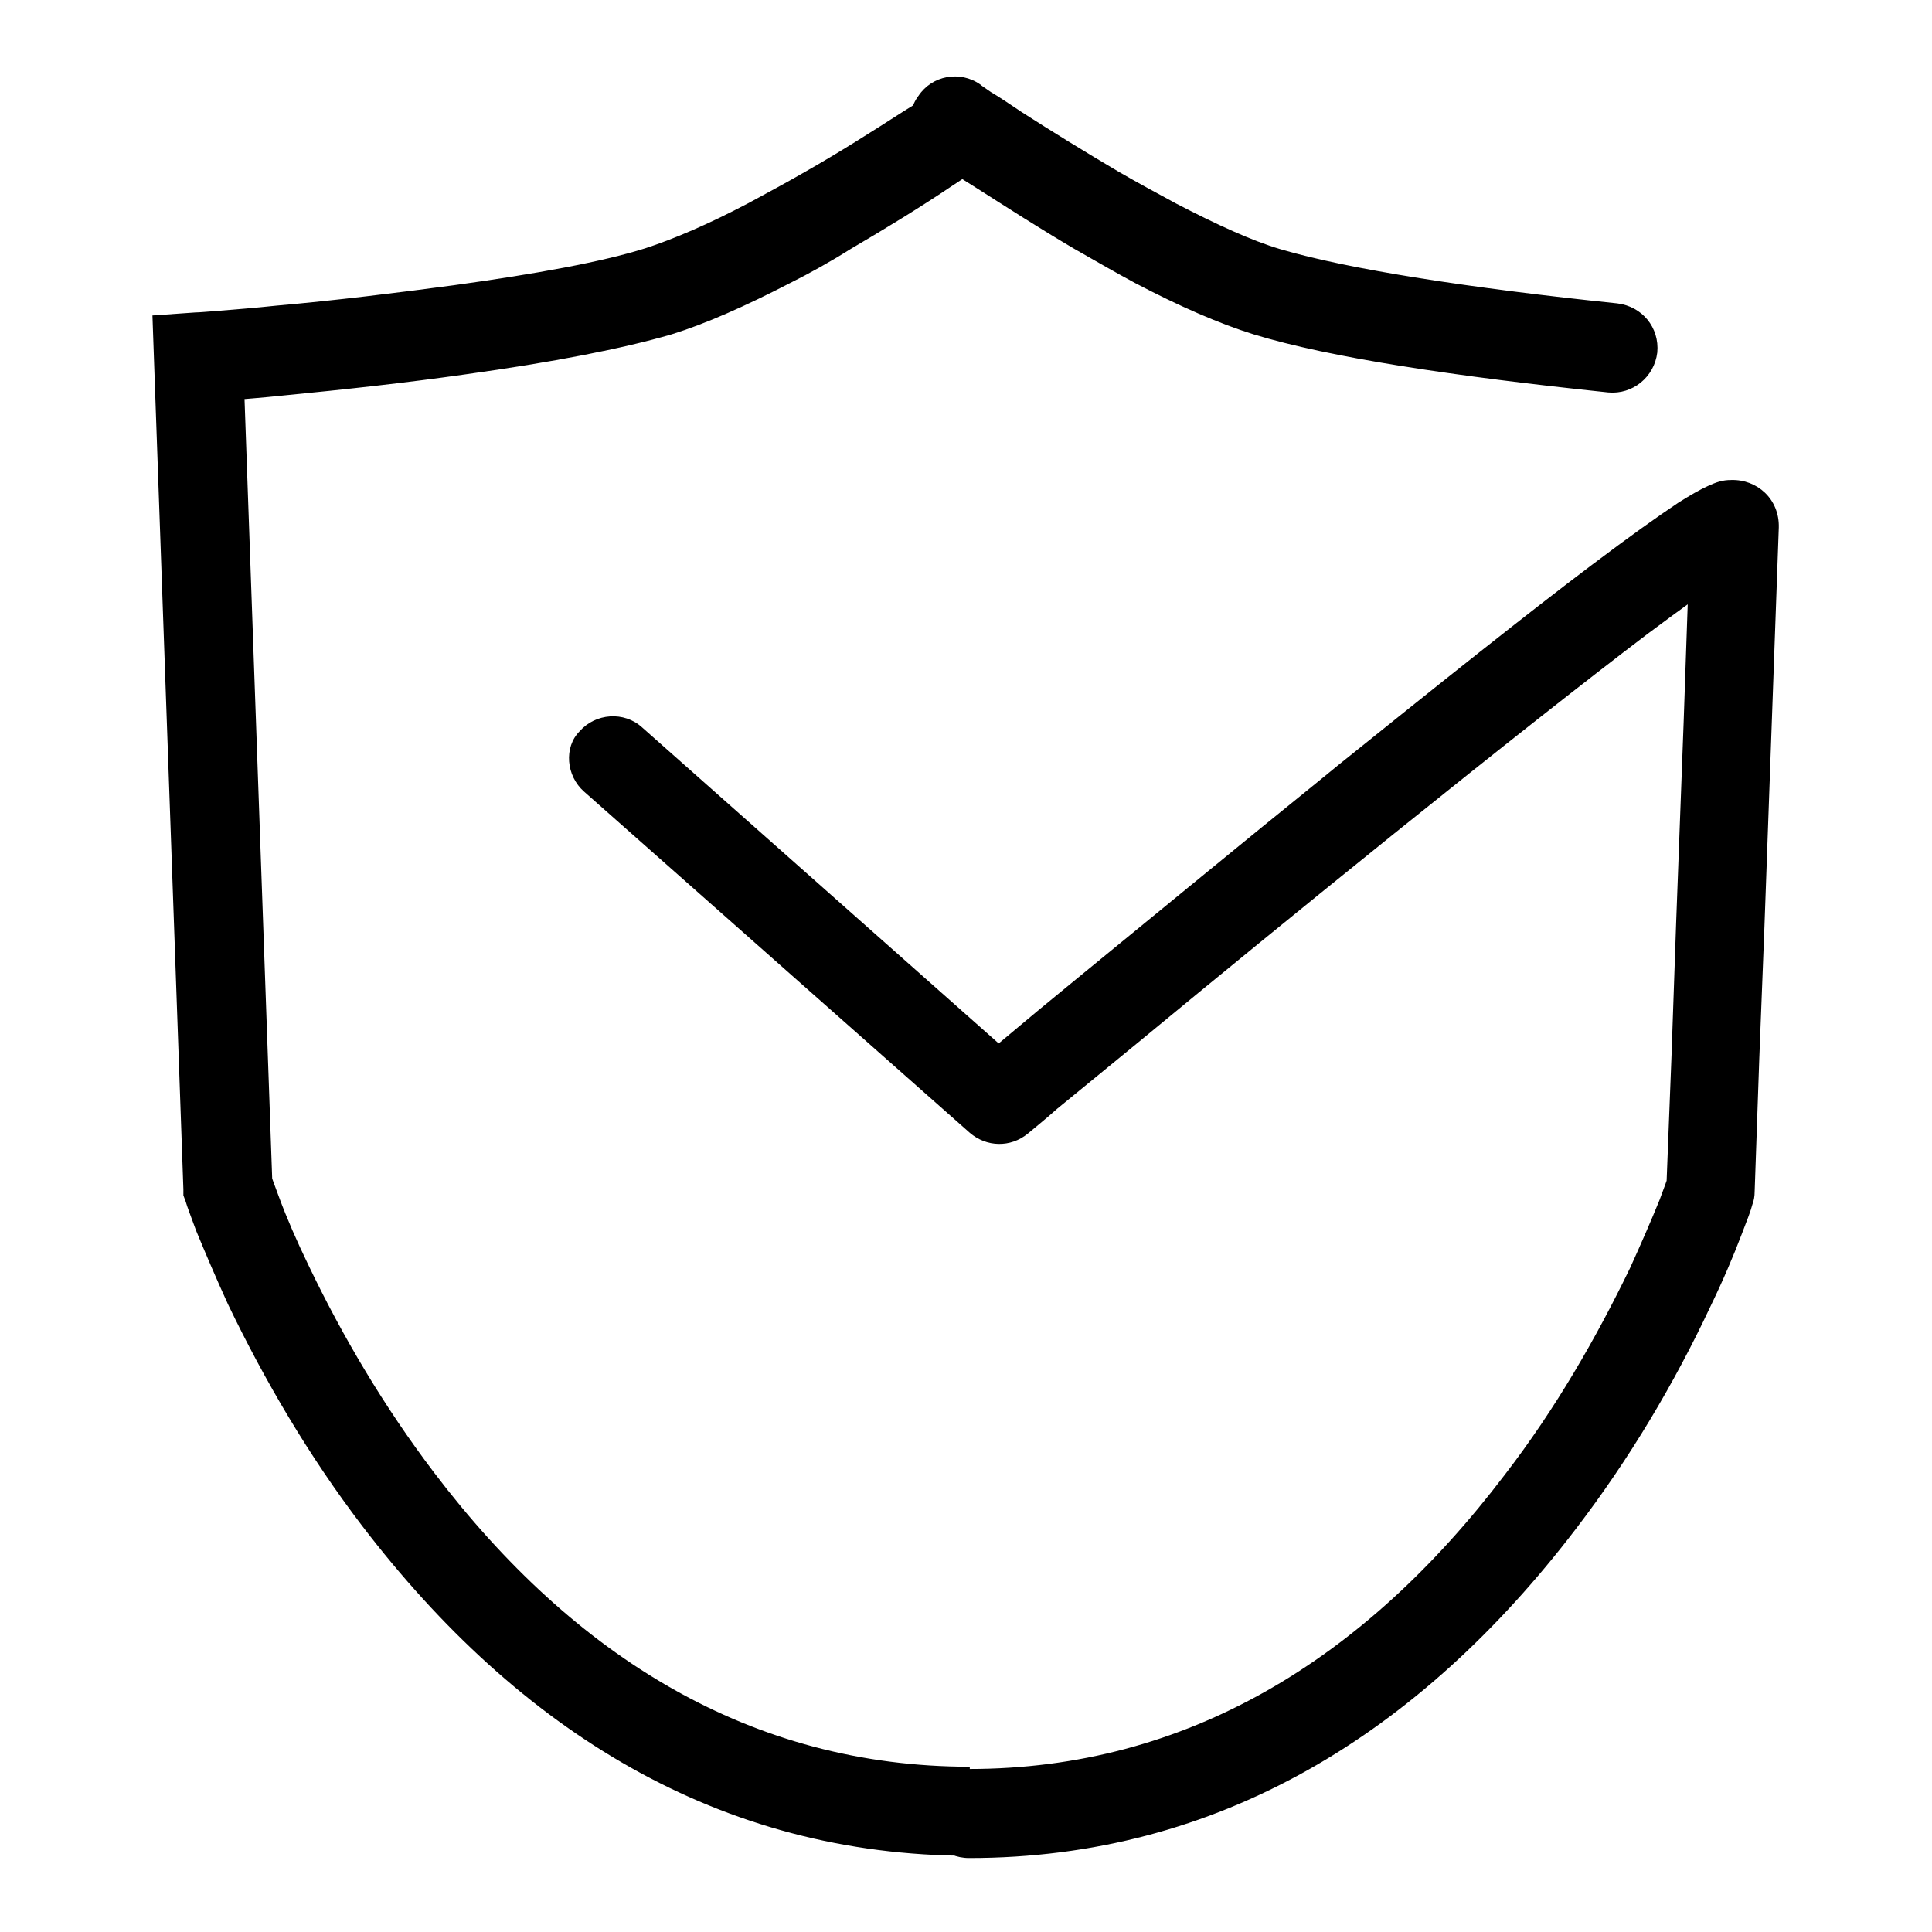
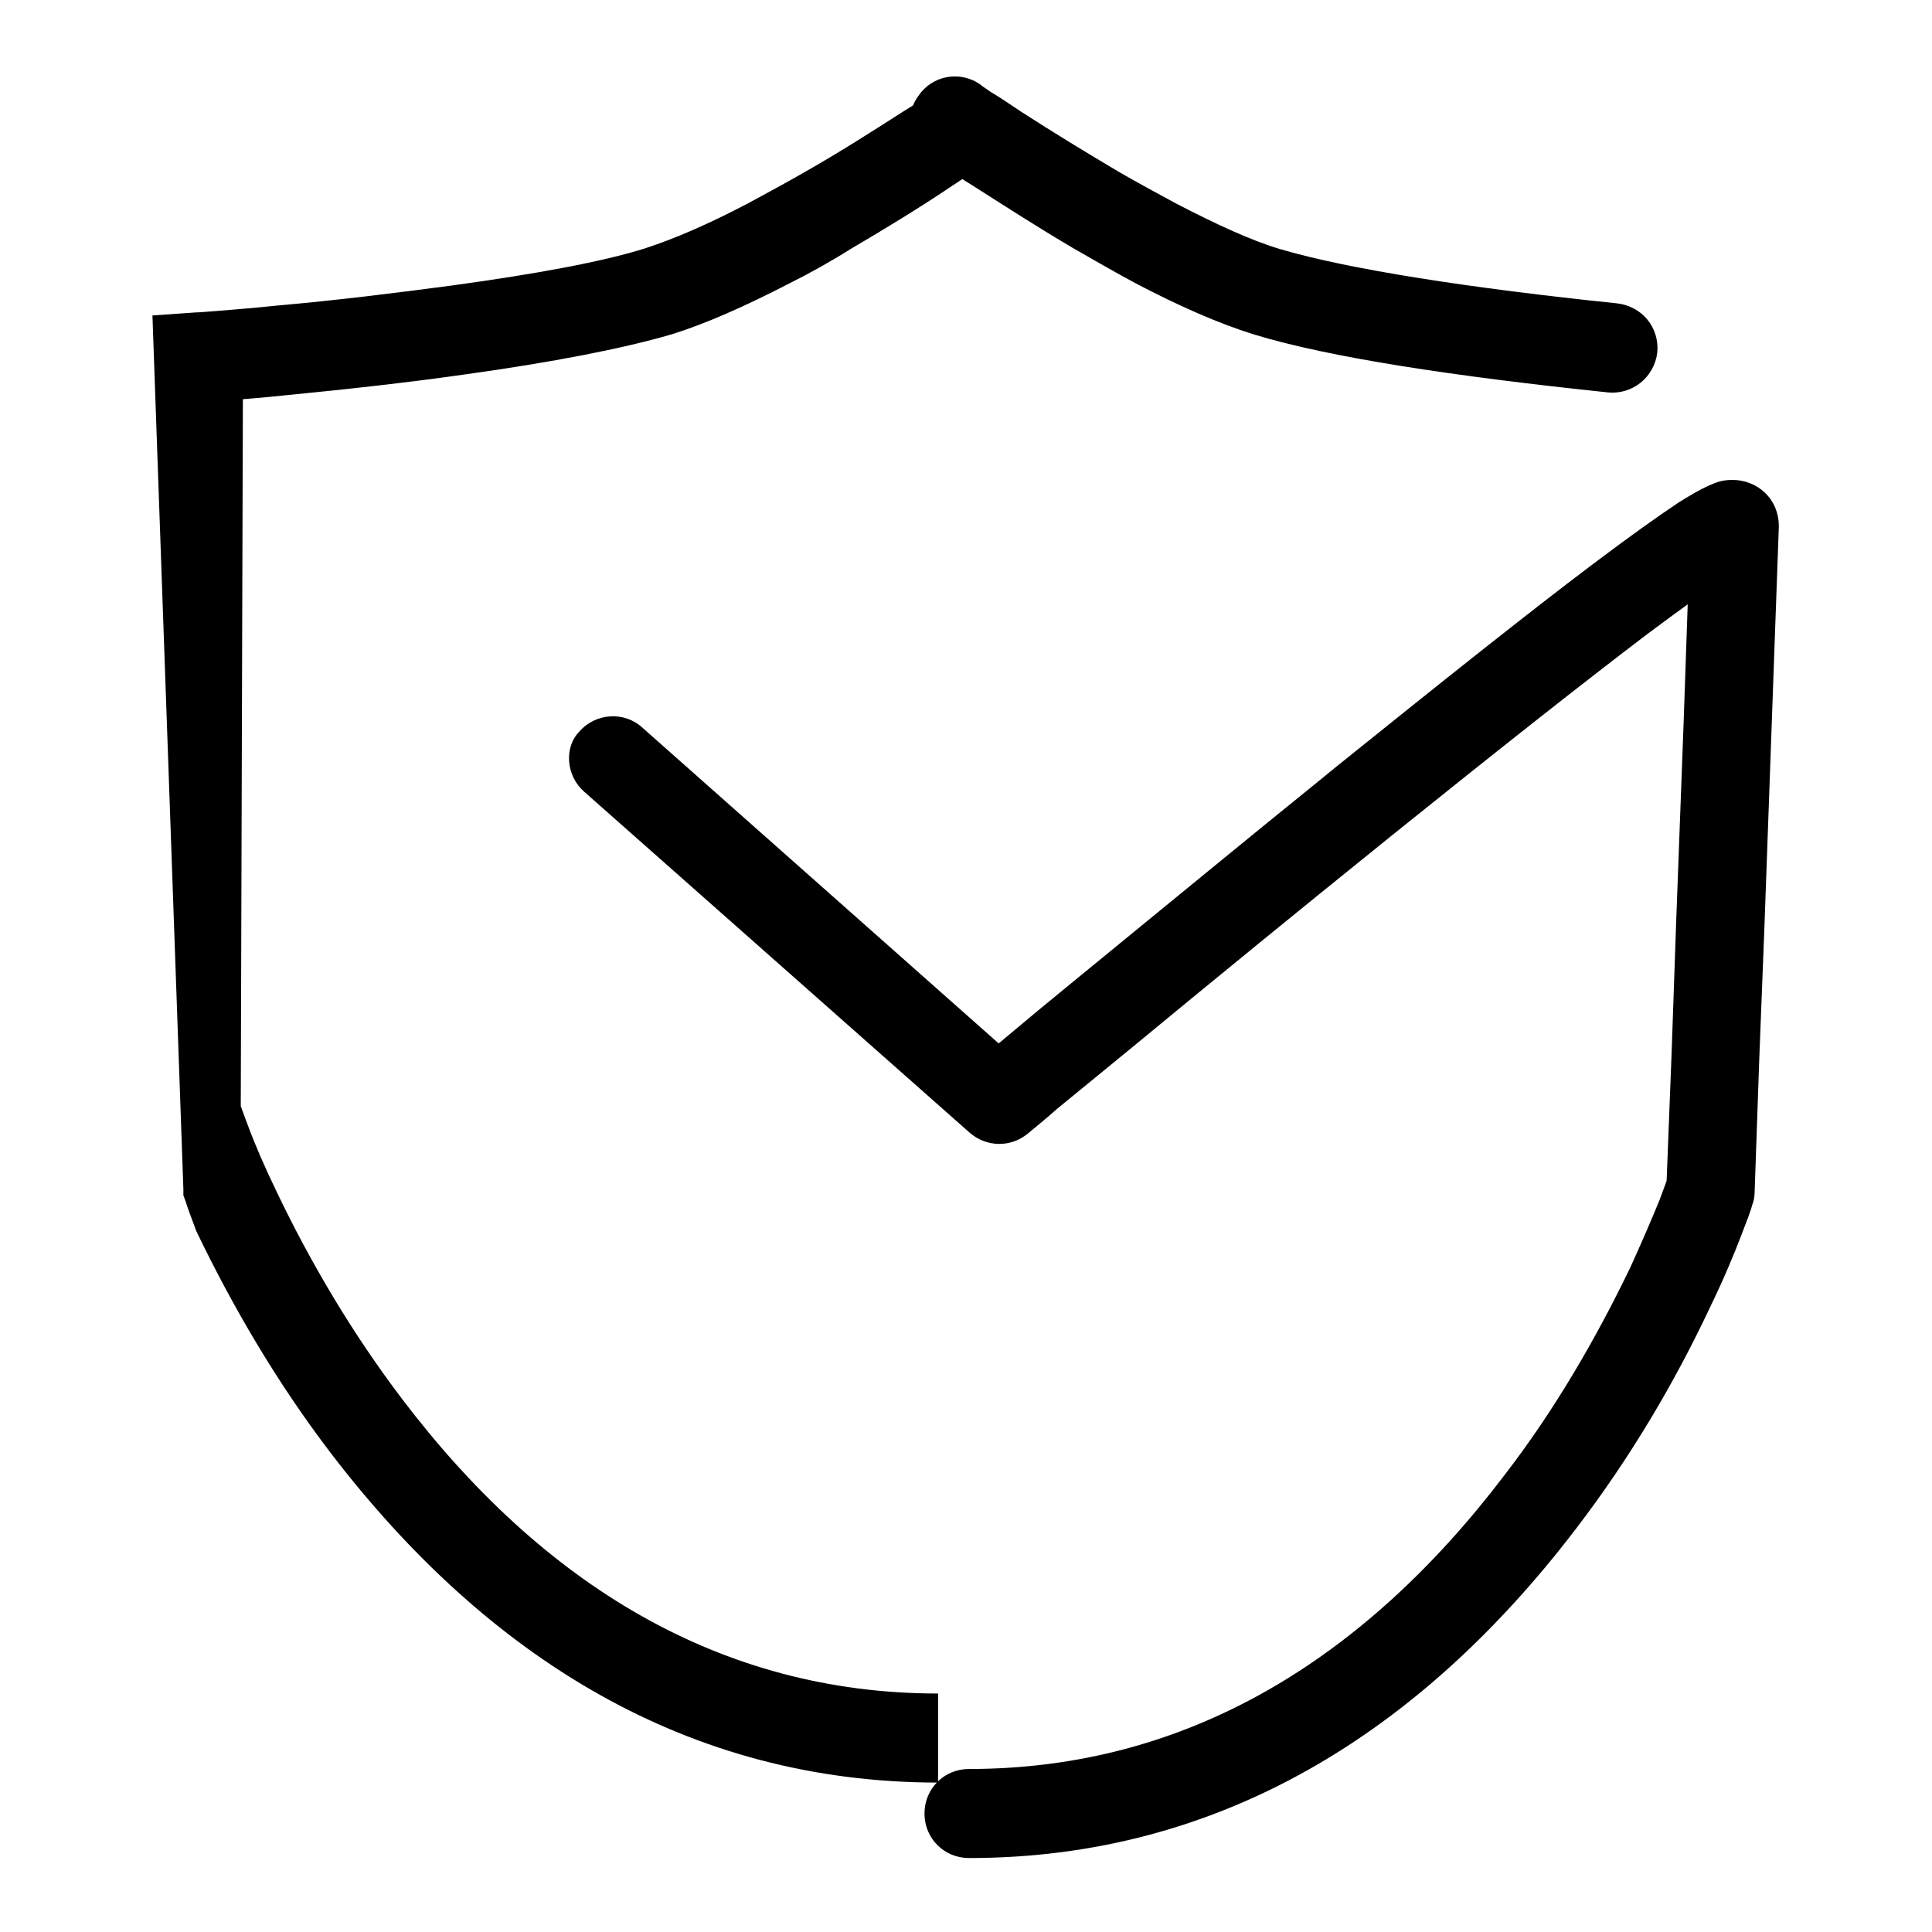
<svg xmlns="http://www.w3.org/2000/svg" version="1.1" x="0px" y="0px" viewBox="0 0 256 256" enable-background="new 0 0 256 256" xml:space="preserve">
  <g>
    <g>
-       <path fill="#000000" d="M77.4,104.9l51.1,45.2c2.2,1.9,5.4,2,7.7,0.1c0.7-0.6,2.1-1.7,3.9-3.3c3.2-2.6,6.7-5.5,10.5-8.6c10.9-9,21.8-17.9,32.1-26.2c1.1-0.9,1.1-0.9,2.1-1.7C198.6,99.3,210,90.3,218.3,84c4.7-3.5,8.3-6.1,10.7-7.7c1.1-0.7,1.9-1.2,2.3-1.3c-0.3,0.1-0.7,0.2-1.5,0.3c-3,0.1-5.9-2.4-5.8-5.9c-0.9,26.4-0.9,26.4-1.9,52.8c-0.6,17.6-0.6,17.6-1.3,35.2l0.3-1.7c-0.2,0.6-0.6,1.7-1.2,3.3c-1.1,2.7-2.4,5.7-3.9,9c-4.5,9.3-9.9,18.7-16.6,27.4c-18.6,24.5-42.1,39-71,39c-3.3,0-5.9,2.6-5.9,5.9s2.6,5.9,5.9,5.9c33.1,0,59.7-16.5,80.4-43.6c7.2-9.4,13.1-19.4,17.8-29.4c1.7-3.5,3.1-6.8,4.2-9.7c0.7-1.8,1.2-3.1,1.4-3.9c0.2-0.5,0.3-1.1,0.3-1.7c0.6-17.6,0.6-17.6,1.3-35.2l1.9-52.8c0.1-3.8-2.9-6.4-6.3-6.3c-1.2,0-2,0.3-3.1,0.8c-1.1,0.5-2.3,1.2-3.9,2.2c-2.7,1.8-6.5,4.5-11.4,8.2c-8.5,6.4-19.9,15.5-33.7,26.6c-1.1,0.9-1.1,0.9-2.2,1.8c-10.4,8.4-21.3,17.4-32.2,26.3c-3.8,3.1-7.3,6-10.5,8.7c-1.9,1.6-3.3,2.7-4,3.3l7.7,0.1l-51-45.2c-2.4-2.2-6.2-1.9-8.3,0.5C74.7,99,75,102.8,77.4,104.9L77.4,104.9z M125.2,11.1c-0.2,0.2-0.7,0.5-1.4,1c-1.2,0.8-2.5,1.7-4,2.6c-4.2,2.7-8.6,5.5-13,8c-2.6,1.5-5.2,2.9-7.6,4.2c-5.3,2.8-10,4.8-13.7,6c-5.7,1.8-14.5,3.4-25.4,4.9c-7.5,1-15.5,2-23.5,2.7c-2.8,0.3-5.4,0.5-7.8,0.7c-1.4,0.1-2.4,0.2-2.9,0.2l-5.7,0.4l0.2,5.7l3.9,110.1l0,0.8l0.3,0.8c0.2,0.7,0.7,2,1.4,3.9c1.2,2.9,2.6,6.2,4.2,9.7c4.8,10,10.7,20.1,17.8,29.4c20.8,27.2,47.4,43.7,80.5,43.7v-11.8c-28.9,0-52.4-14.5-71-39c-6.6-8.7-12.1-18-16.6-27.4c-1.6-3.3-2.9-6.3-3.9-9c-0.6-1.6-1-2.7-1.2-3.3l0.3,1.7L32.2,47.2l-5.5,6.1c0.6,0,1.6-0.1,3-0.2c2.4-0.2,5.1-0.4,7.9-0.7c8.2-0.8,16.4-1.7,24.1-2.8c11.5-1.6,20.8-3.4,27.3-5.3c4.5-1.4,9.7-3.7,15.7-6.8c2.6-1.3,5.3-2.8,8-4.5c4.6-2.7,9.2-5.5,13.5-8.4c1.5-1,2.9-1.9,4.1-2.7c0.7-0.5,1.3-0.9,1.6-1.1L125.2,11.1L125.2,11.1z M123.2,20.8c0.3,0.2,0.8,0.6,1.6,1.1c1.2,0.8,2.6,1.8,4.1,2.7c4.4,2.8,8.9,5.7,13.5,8.4c2.8,1.6,5.4,3.1,8,4.5c5.9,3.1,11.2,5.4,15.7,6.8c10.1,3.1,26.9,5.6,47,7.7c3.2,0.3,6.1-2,6.5-5.3c0.3-3.3-2-6.1-5.3-6.5c-19.3-2-35.6-4.5-44.7-7.2c-3.7-1.1-8.3-3.2-13.7-6c-2.4-1.3-5-2.7-7.6-4.2c-4.4-2.6-8.8-5.3-13-8c-1.5-1-2.8-1.9-4-2.6c-0.7-0.5-1.2-0.8-1.4-1c-2.7-1.9-6.4-1.2-8.2,1.5C119.8,15.2,120.5,18.9,123.2,20.8L123.2,20.8z" />
+       <path fill="#000000" d="M77.4,104.9l51.1,45.2c2.2,1.9,5.4,2,7.7,0.1c0.7-0.6,2.1-1.7,3.9-3.3c3.2-2.6,6.7-5.5,10.5-8.6c10.9-9,21.8-17.9,32.1-26.2c1.1-0.9,1.1-0.9,2.1-1.7C198.6,99.3,210,90.3,218.3,84c4.7-3.5,8.3-6.1,10.7-7.7c1.1-0.7,1.9-1.2,2.3-1.3c-0.3,0.1-0.7,0.2-1.5,0.3c-3,0.1-5.9-2.4-5.8-5.9c-0.9,26.4-0.9,26.4-1.9,52.8c-0.6,17.6-0.6,17.6-1.3,35.2l0.3-1.7c-0.2,0.6-0.6,1.7-1.2,3.3c-1.1,2.7-2.4,5.7-3.9,9c-4.5,9.3-9.9,18.7-16.6,27.4c-18.6,24.5-42.1,39-71,39c-3.3,0-5.9,2.6-5.9,5.9s2.6,5.9,5.9,5.9c33.1,0,59.7-16.5,80.4-43.6c7.2-9.4,13.1-19.4,17.8-29.4c1.7-3.5,3.1-6.8,4.2-9.7c0.7-1.8,1.2-3.1,1.4-3.9c0.2-0.5,0.3-1.1,0.3-1.7c0.6-17.6,0.6-17.6,1.3-35.2l1.9-52.8c0.1-3.8-2.9-6.4-6.3-6.3c-1.2,0-2,0.3-3.1,0.8c-1.1,0.5-2.3,1.2-3.9,2.2c-2.7,1.8-6.5,4.5-11.4,8.2c-8.5,6.4-19.9,15.5-33.7,26.6c-1.1,0.9-1.1,0.9-2.2,1.8c-10.4,8.4-21.3,17.4-32.2,26.3c-3.8,3.1-7.3,6-10.5,8.7c-1.9,1.6-3.3,2.7-4,3.3l7.7,0.1l-51-45.2c-2.4-2.2-6.2-1.9-8.3,0.5C74.7,99,75,102.8,77.4,104.9L77.4,104.9z M125.2,11.1c-0.2,0.2-0.7,0.5-1.4,1c-1.2,0.8-2.5,1.7-4,2.6c-4.2,2.7-8.6,5.5-13,8c-2.6,1.5-5.2,2.9-7.6,4.2c-5.3,2.8-10,4.8-13.7,6c-5.7,1.8-14.5,3.4-25.4,4.9c-7.5,1-15.5,2-23.5,2.7c-2.8,0.3-5.4,0.5-7.8,0.7c-1.4,0.1-2.4,0.2-2.9,0.2l-5.7,0.4l0.2,5.7l3.9,110.1l0,0.8l0.3,0.8c0.2,0.7,0.7,2,1.4,3.9c4.8,10,10.7,20.1,17.8,29.4c20.8,27.2,47.4,43.7,80.5,43.7v-11.8c-28.9,0-52.4-14.5-71-39c-6.6-8.7-12.1-18-16.6-27.4c-1.6-3.3-2.9-6.3-3.9-9c-0.6-1.6-1-2.7-1.2-3.3l0.3,1.7L32.2,47.2l-5.5,6.1c0.6,0,1.6-0.1,3-0.2c2.4-0.2,5.1-0.4,7.9-0.7c8.2-0.8,16.4-1.7,24.1-2.8c11.5-1.6,20.8-3.4,27.3-5.3c4.5-1.4,9.7-3.7,15.7-6.8c2.6-1.3,5.3-2.8,8-4.5c4.6-2.7,9.2-5.5,13.5-8.4c1.5-1,2.9-1.9,4.1-2.7c0.7-0.5,1.3-0.9,1.6-1.1L125.2,11.1L125.2,11.1z M123.2,20.8c0.3,0.2,0.8,0.6,1.6,1.1c1.2,0.8,2.6,1.8,4.1,2.7c4.4,2.8,8.9,5.7,13.5,8.4c2.8,1.6,5.4,3.1,8,4.5c5.9,3.1,11.2,5.4,15.7,6.8c10.1,3.1,26.9,5.6,47,7.7c3.2,0.3,6.1-2,6.5-5.3c0.3-3.3-2-6.1-5.3-6.5c-19.3-2-35.6-4.5-44.7-7.2c-3.7-1.1-8.3-3.2-13.7-6c-2.4-1.3-5-2.7-7.6-4.2c-4.4-2.6-8.8-5.3-13-8c-1.5-1-2.8-1.9-4-2.6c-0.7-0.5-1.2-0.8-1.4-1c-2.7-1.9-6.4-1.2-8.2,1.5C119.8,15.2,120.5,18.9,123.2,20.8L123.2,20.8z" />
    </g>
  </g>
</svg>